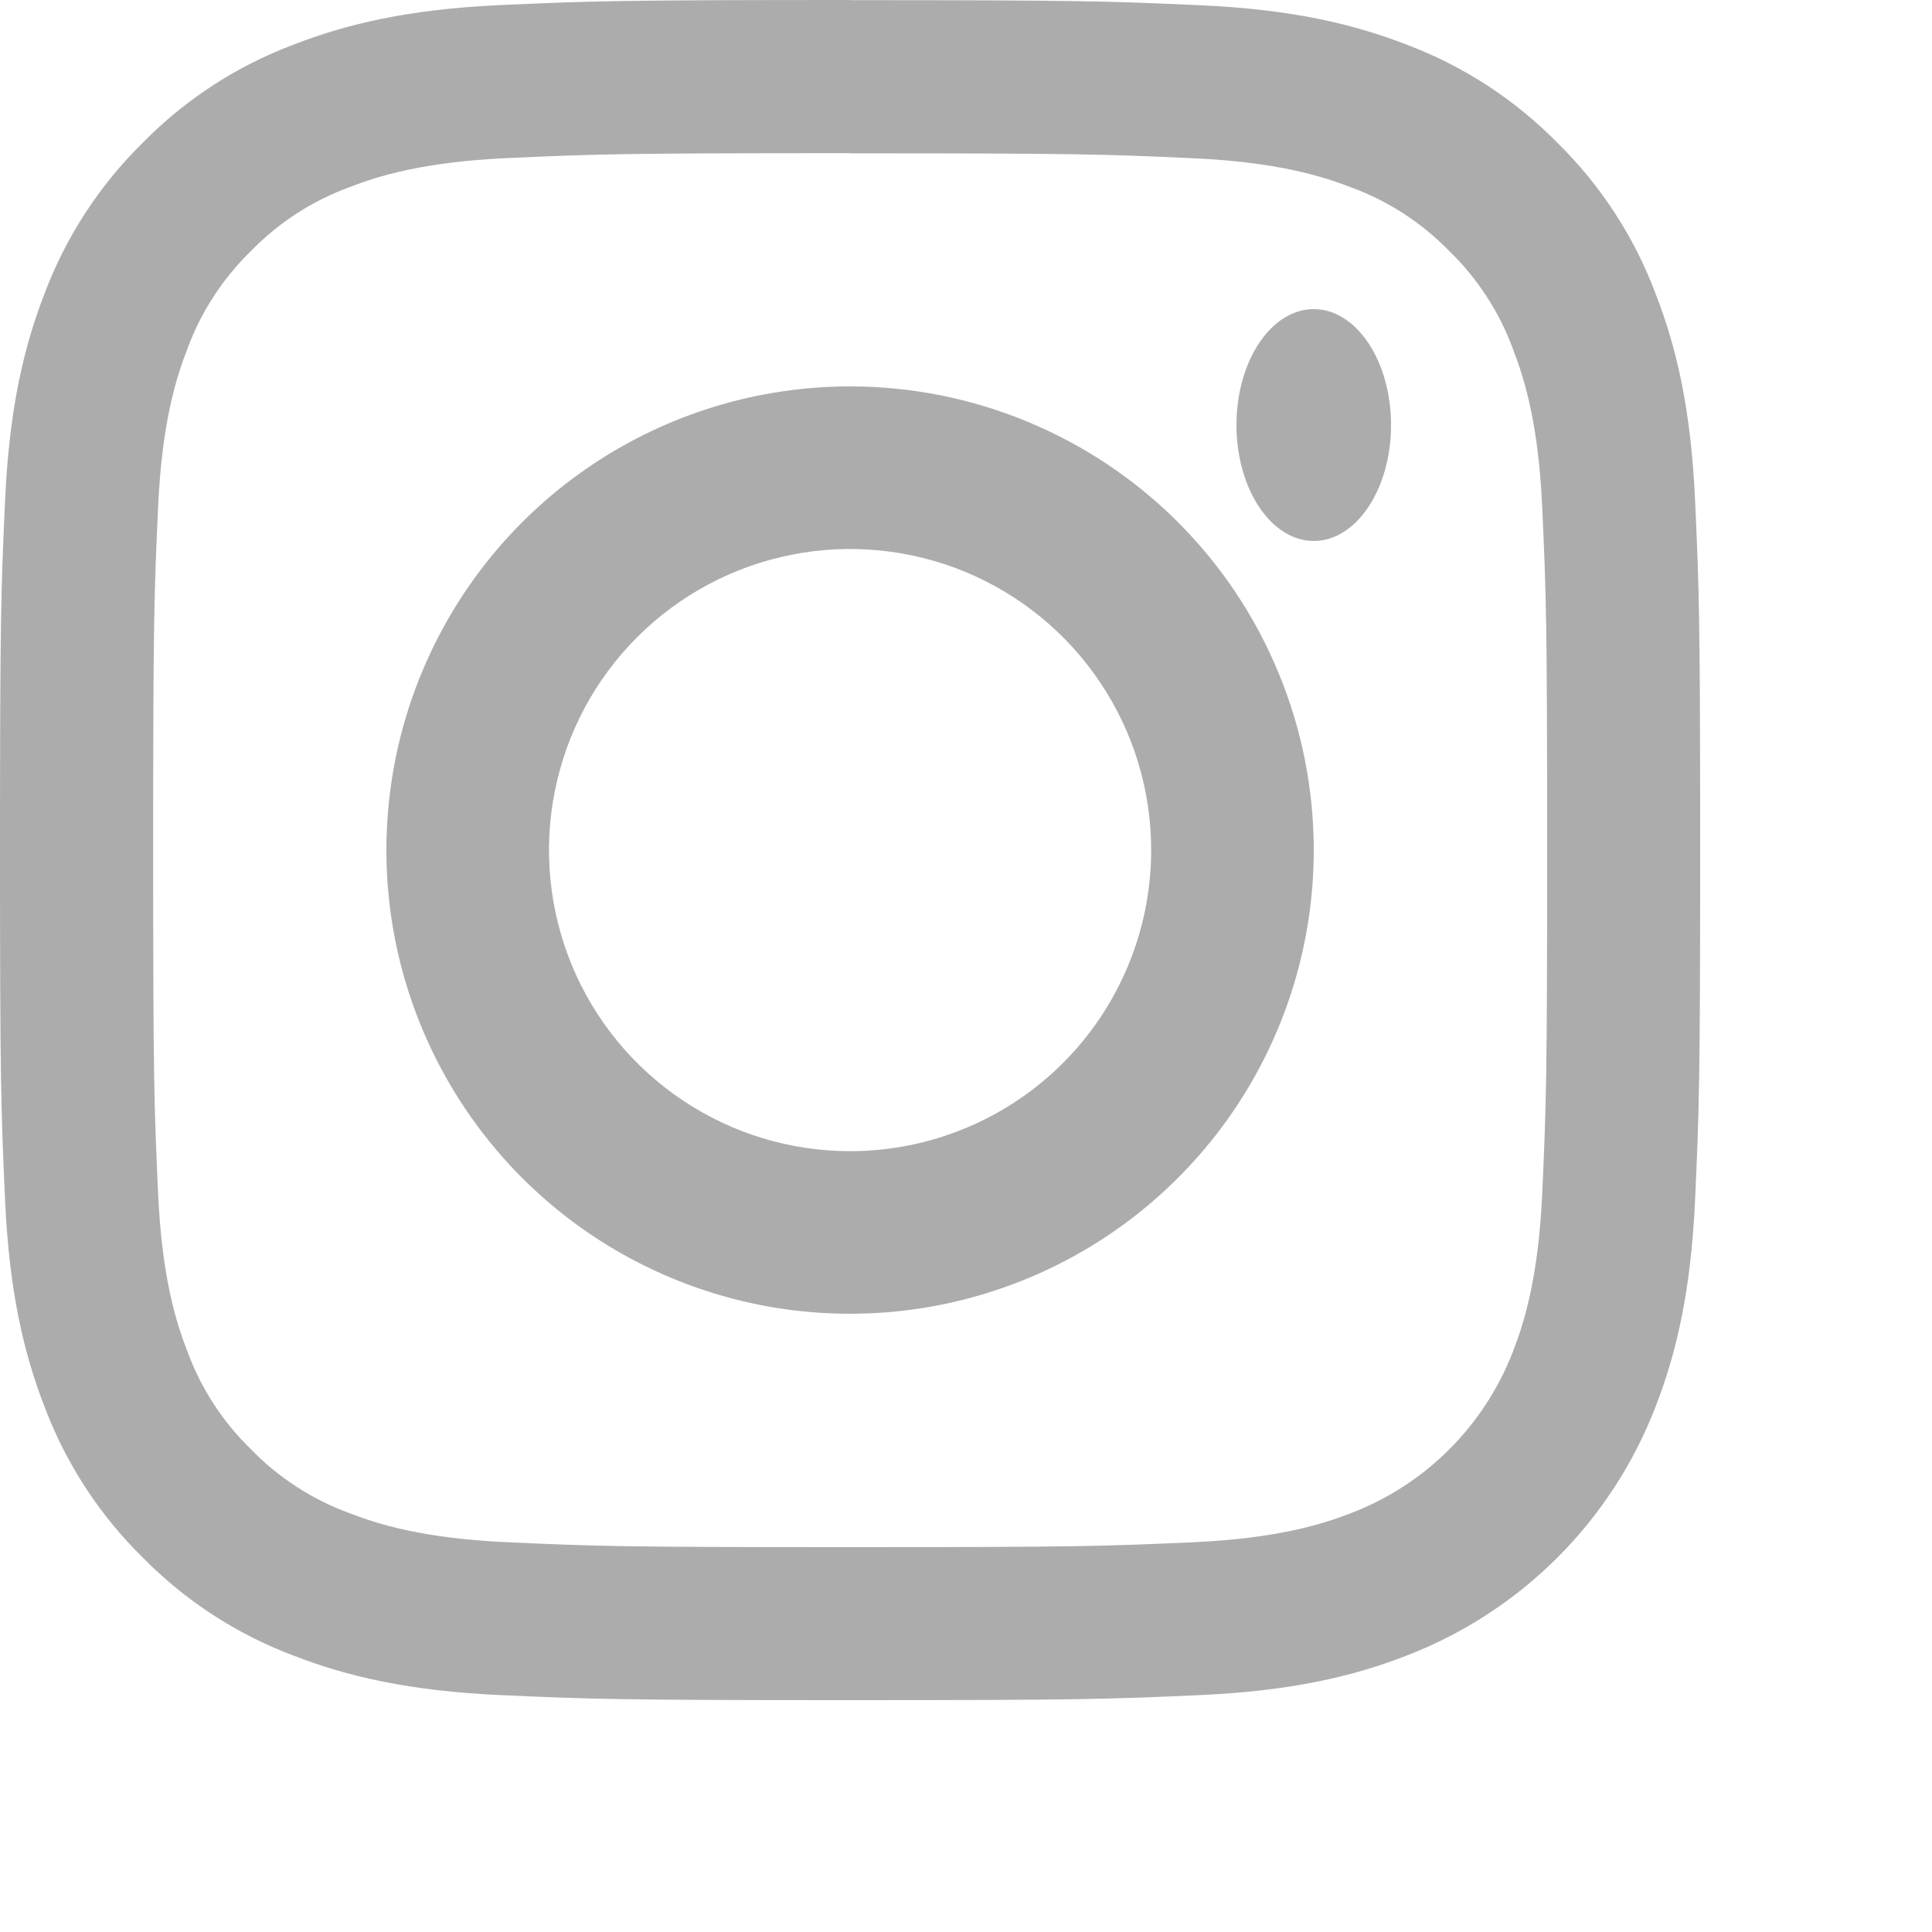
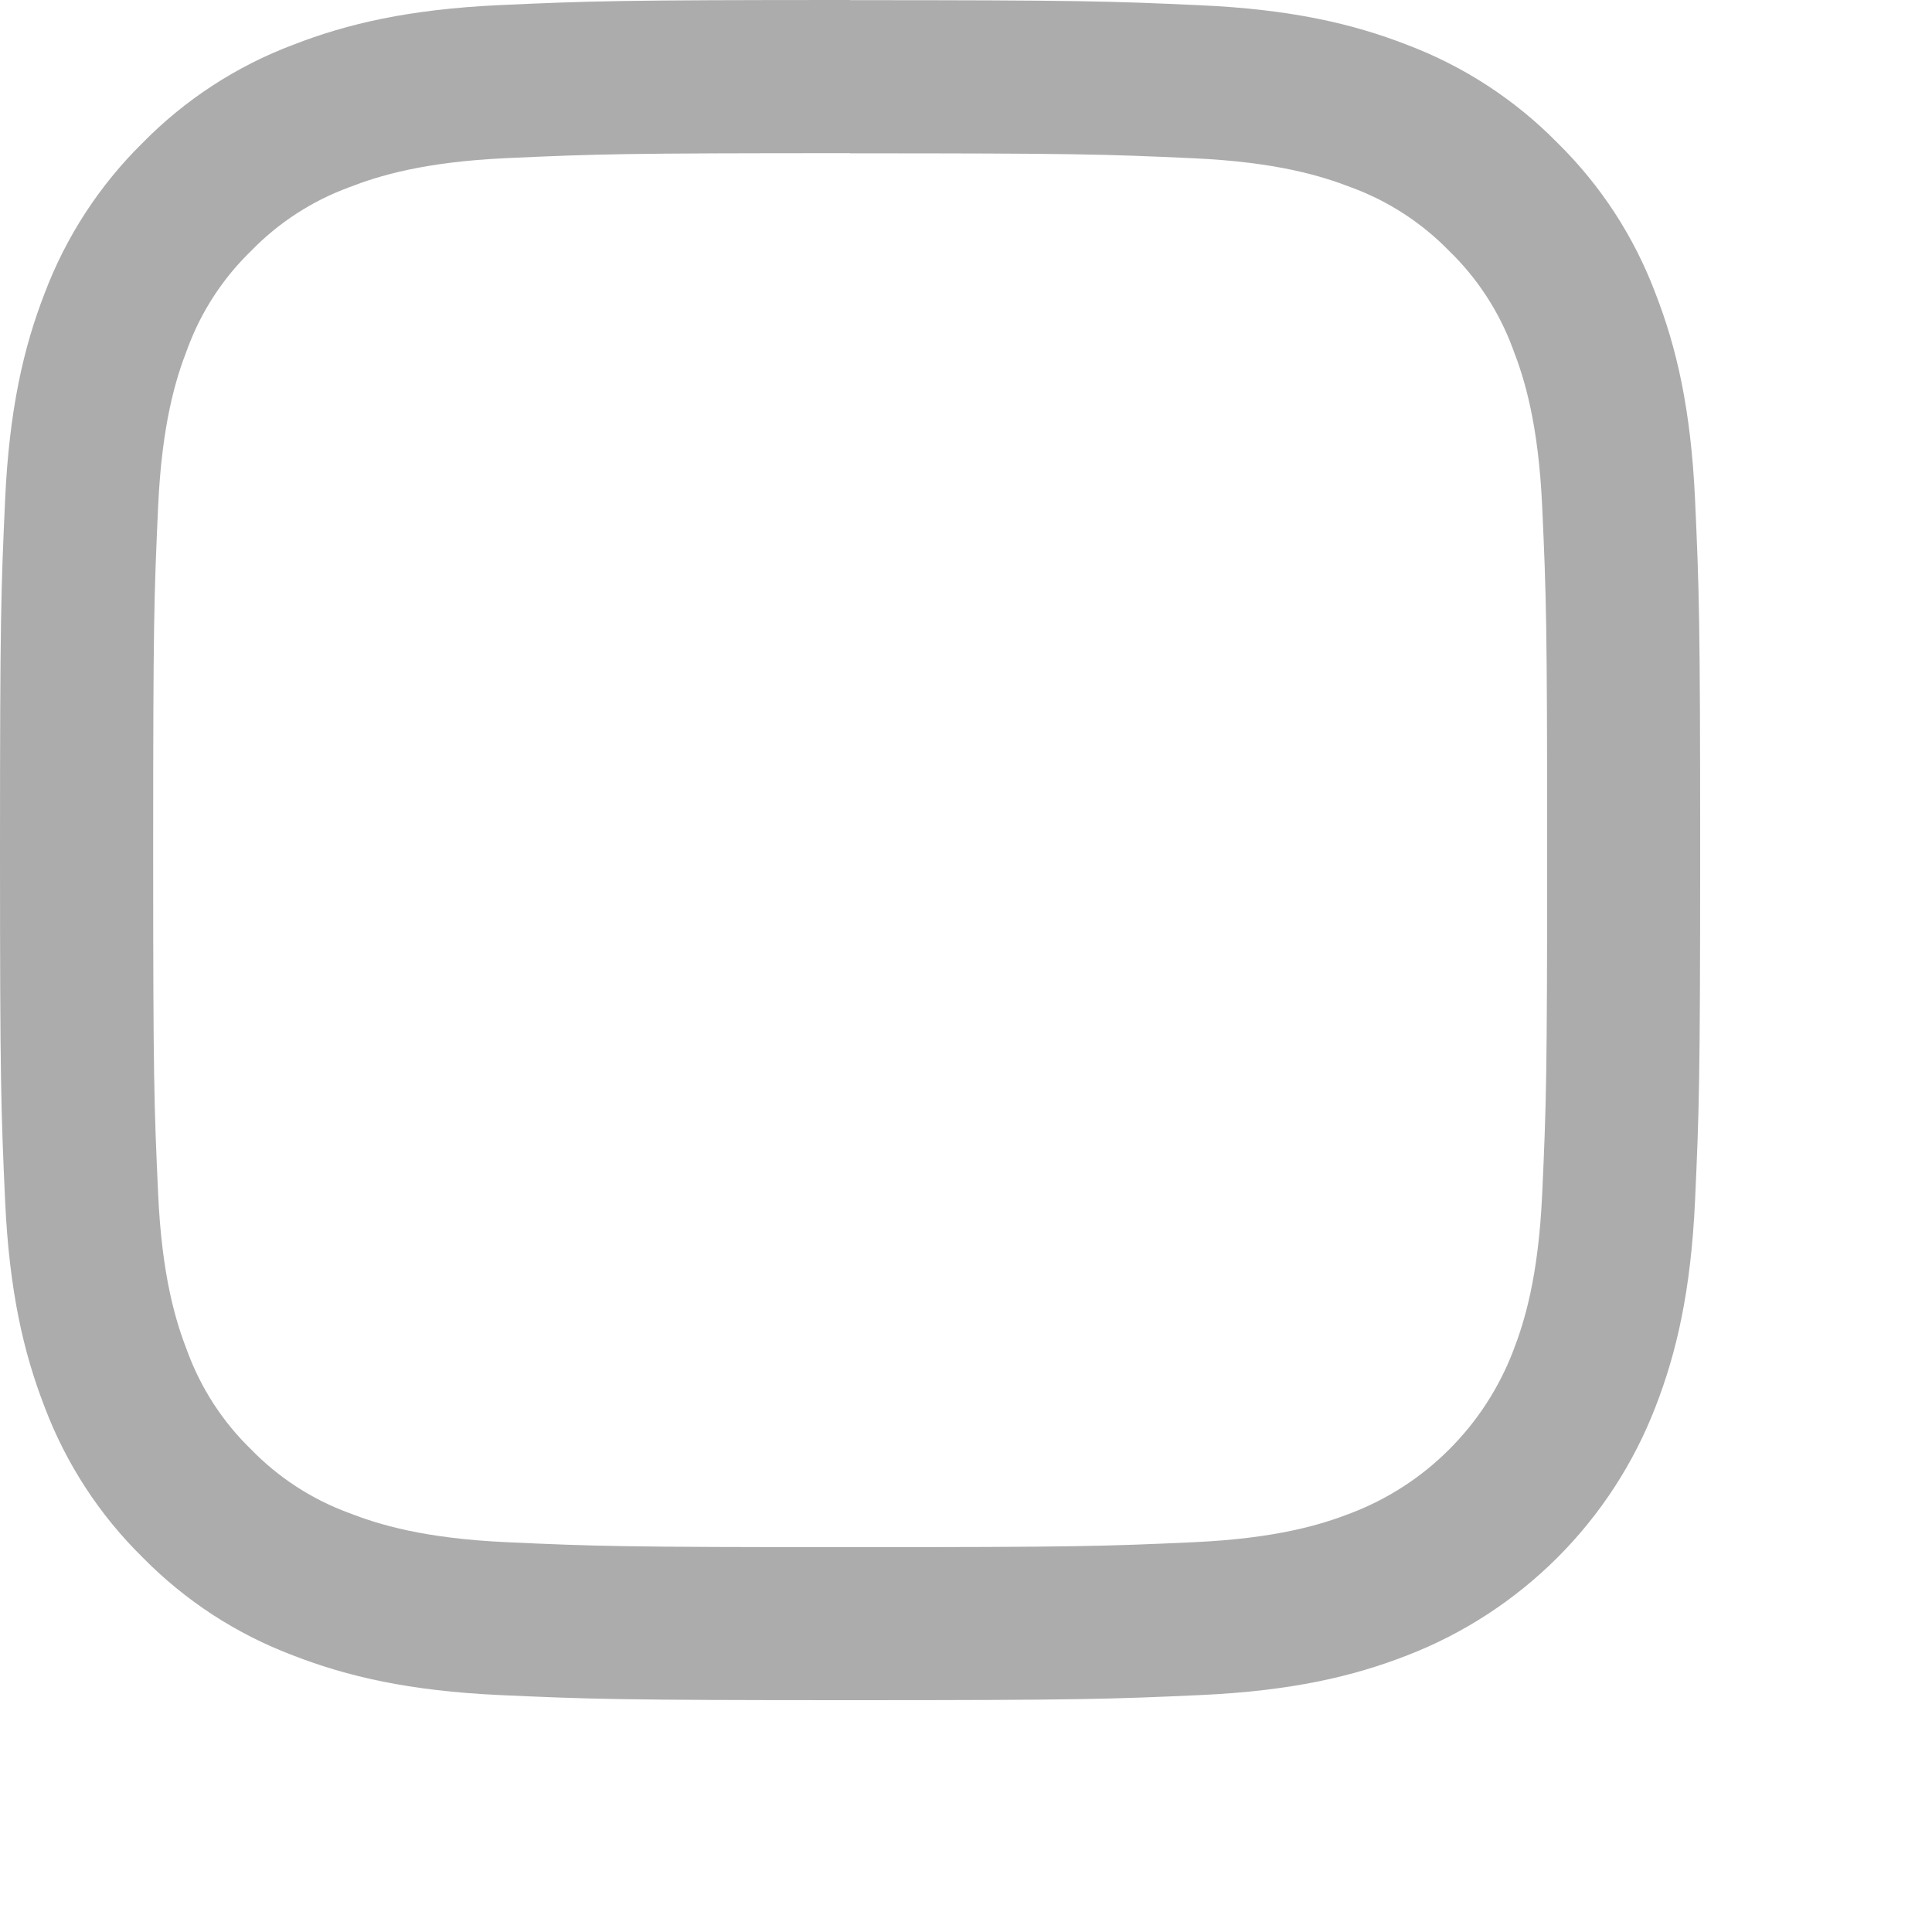
<svg xmlns="http://www.w3.org/2000/svg" width="25" height="25" viewBox="0 0 25 25" fill="none">
  <path d="M11 1.984C13.937 1.984 14.285 1.995 15.445 2.048C16.517 2.097 17.1 2.276 17.488 2.426C17.966 2.602 18.399 2.884 18.754 3.249C19.12 3.604 19.401 4.037 19.577 4.515C19.728 4.903 19.907 5.486 19.956 6.558C20.009 7.718 20.02 8.066 20.02 11.003C20.02 13.94 20.009 14.287 19.956 15.447C19.907 16.52 19.728 17.102 19.577 17.49C19.394 17.964 19.113 18.395 18.754 18.754C18.395 19.114 17.964 19.394 17.489 19.577C17.102 19.728 16.519 19.907 15.447 19.956C14.287 20.009 13.939 20.02 11.002 20.02C8.064 20.02 7.716 20.009 6.557 19.956C5.484 19.907 4.902 19.728 4.514 19.577C4.036 19.401 3.603 19.12 3.248 18.754C2.882 18.399 2.601 17.966 2.425 17.488C2.274 17.1 2.095 16.518 2.046 15.446C1.993 14.286 1.982 13.938 1.982 11.001C1.982 8.064 1.993 7.716 2.046 6.556C2.095 5.484 2.274 4.901 2.425 4.514C2.601 4.035 2.882 3.603 3.248 3.248C3.603 2.882 4.036 2.601 4.514 2.425C4.902 2.274 5.484 2.095 6.557 2.046C7.717 1.993 8.064 1.982 11.002 1.982L11 1.984ZM11.002 0C8.014 0 7.64 0.013 6.466 0.066C5.293 0.12 4.494 0.307 3.795 0.579C3.061 0.855 2.396 1.288 1.846 1.848C1.287 2.398 0.854 3.063 0.577 3.797C0.306 4.495 0.12 5.296 0.066 6.467C0.013 7.637 0 8.014 0 11.001C0 13.988 0.013 14.363 0.066 15.536C0.12 16.709 0.306 17.506 0.577 18.205C0.854 18.939 1.287 19.604 1.846 20.153C2.396 20.713 3.061 21.146 3.795 21.422C4.494 21.694 5.295 21.88 6.465 21.934C7.636 21.987 8.013 22 11.001 22C13.988 22 14.363 21.987 15.536 21.934C16.71 21.88 17.506 21.694 18.205 21.422C18.936 21.14 19.599 20.708 20.154 20.154C20.708 19.6 21.14 18.936 21.422 18.205C21.694 17.506 21.88 16.706 21.934 15.535C21.987 14.364 22 13.987 22 11C22 8.013 21.987 7.638 21.934 6.465C21.88 5.292 21.694 4.495 21.422 3.797C21.146 3.063 20.713 2.398 20.154 1.849C19.604 1.289 18.939 0.856 18.205 0.579C17.506 0.307 16.705 0.121 15.535 0.068C14.364 0.015 13.988 0.002 11 0.002L11.002 0Z" fill="#ACACAC" />
-   <path d="M11 5C9.813 5 8.653 5.352 7.667 6.011C6.68 6.67 5.911 7.608 5.457 8.704C5.003 9.8 4.884 11.007 5.115 12.171C5.347 13.334 5.918 14.403 6.757 15.243C7.596 16.082 8.666 16.653 9.829 16.885C10.993 17.116 12.2 16.997 13.296 16.543C14.393 16.089 15.329 15.32 15.989 14.333C16.648 13.347 17 12.187 17 11C17 10.212 16.845 9.432 16.543 8.704C16.242 7.976 15.8 7.314 15.243 6.757C14.686 6.2 14.024 5.758 13.296 5.457C12.568 5.155 11.788 5 11 5ZM11 14.896C10.229 14.896 9.476 14.668 8.835 14.239C8.195 13.811 7.695 13.203 7.4 12.491C7.106 11.779 7.028 10.996 7.179 10.24C7.329 9.484 7.7 8.79 8.245 8.245C8.79 7.7 9.484 7.329 10.24 7.179C10.996 7.028 11.779 7.106 12.491 7.4C13.203 7.695 13.811 8.195 14.239 8.835C14.668 9.476 14.896 10.229 14.896 11C14.896 12.033 14.486 13.024 13.755 13.755C13.024 14.486 12.033 14.896 11 14.896Z" fill="#ACACAC" />
-   <path d="M17 7C17.552 7 18 6.328 18 5.5C18 4.672 17.552 4 17 4C16.448 4 16 4.672 16 5.5C16 6.328 16.448 7 17 7Z" fill="#ACACAC" />
</svg>